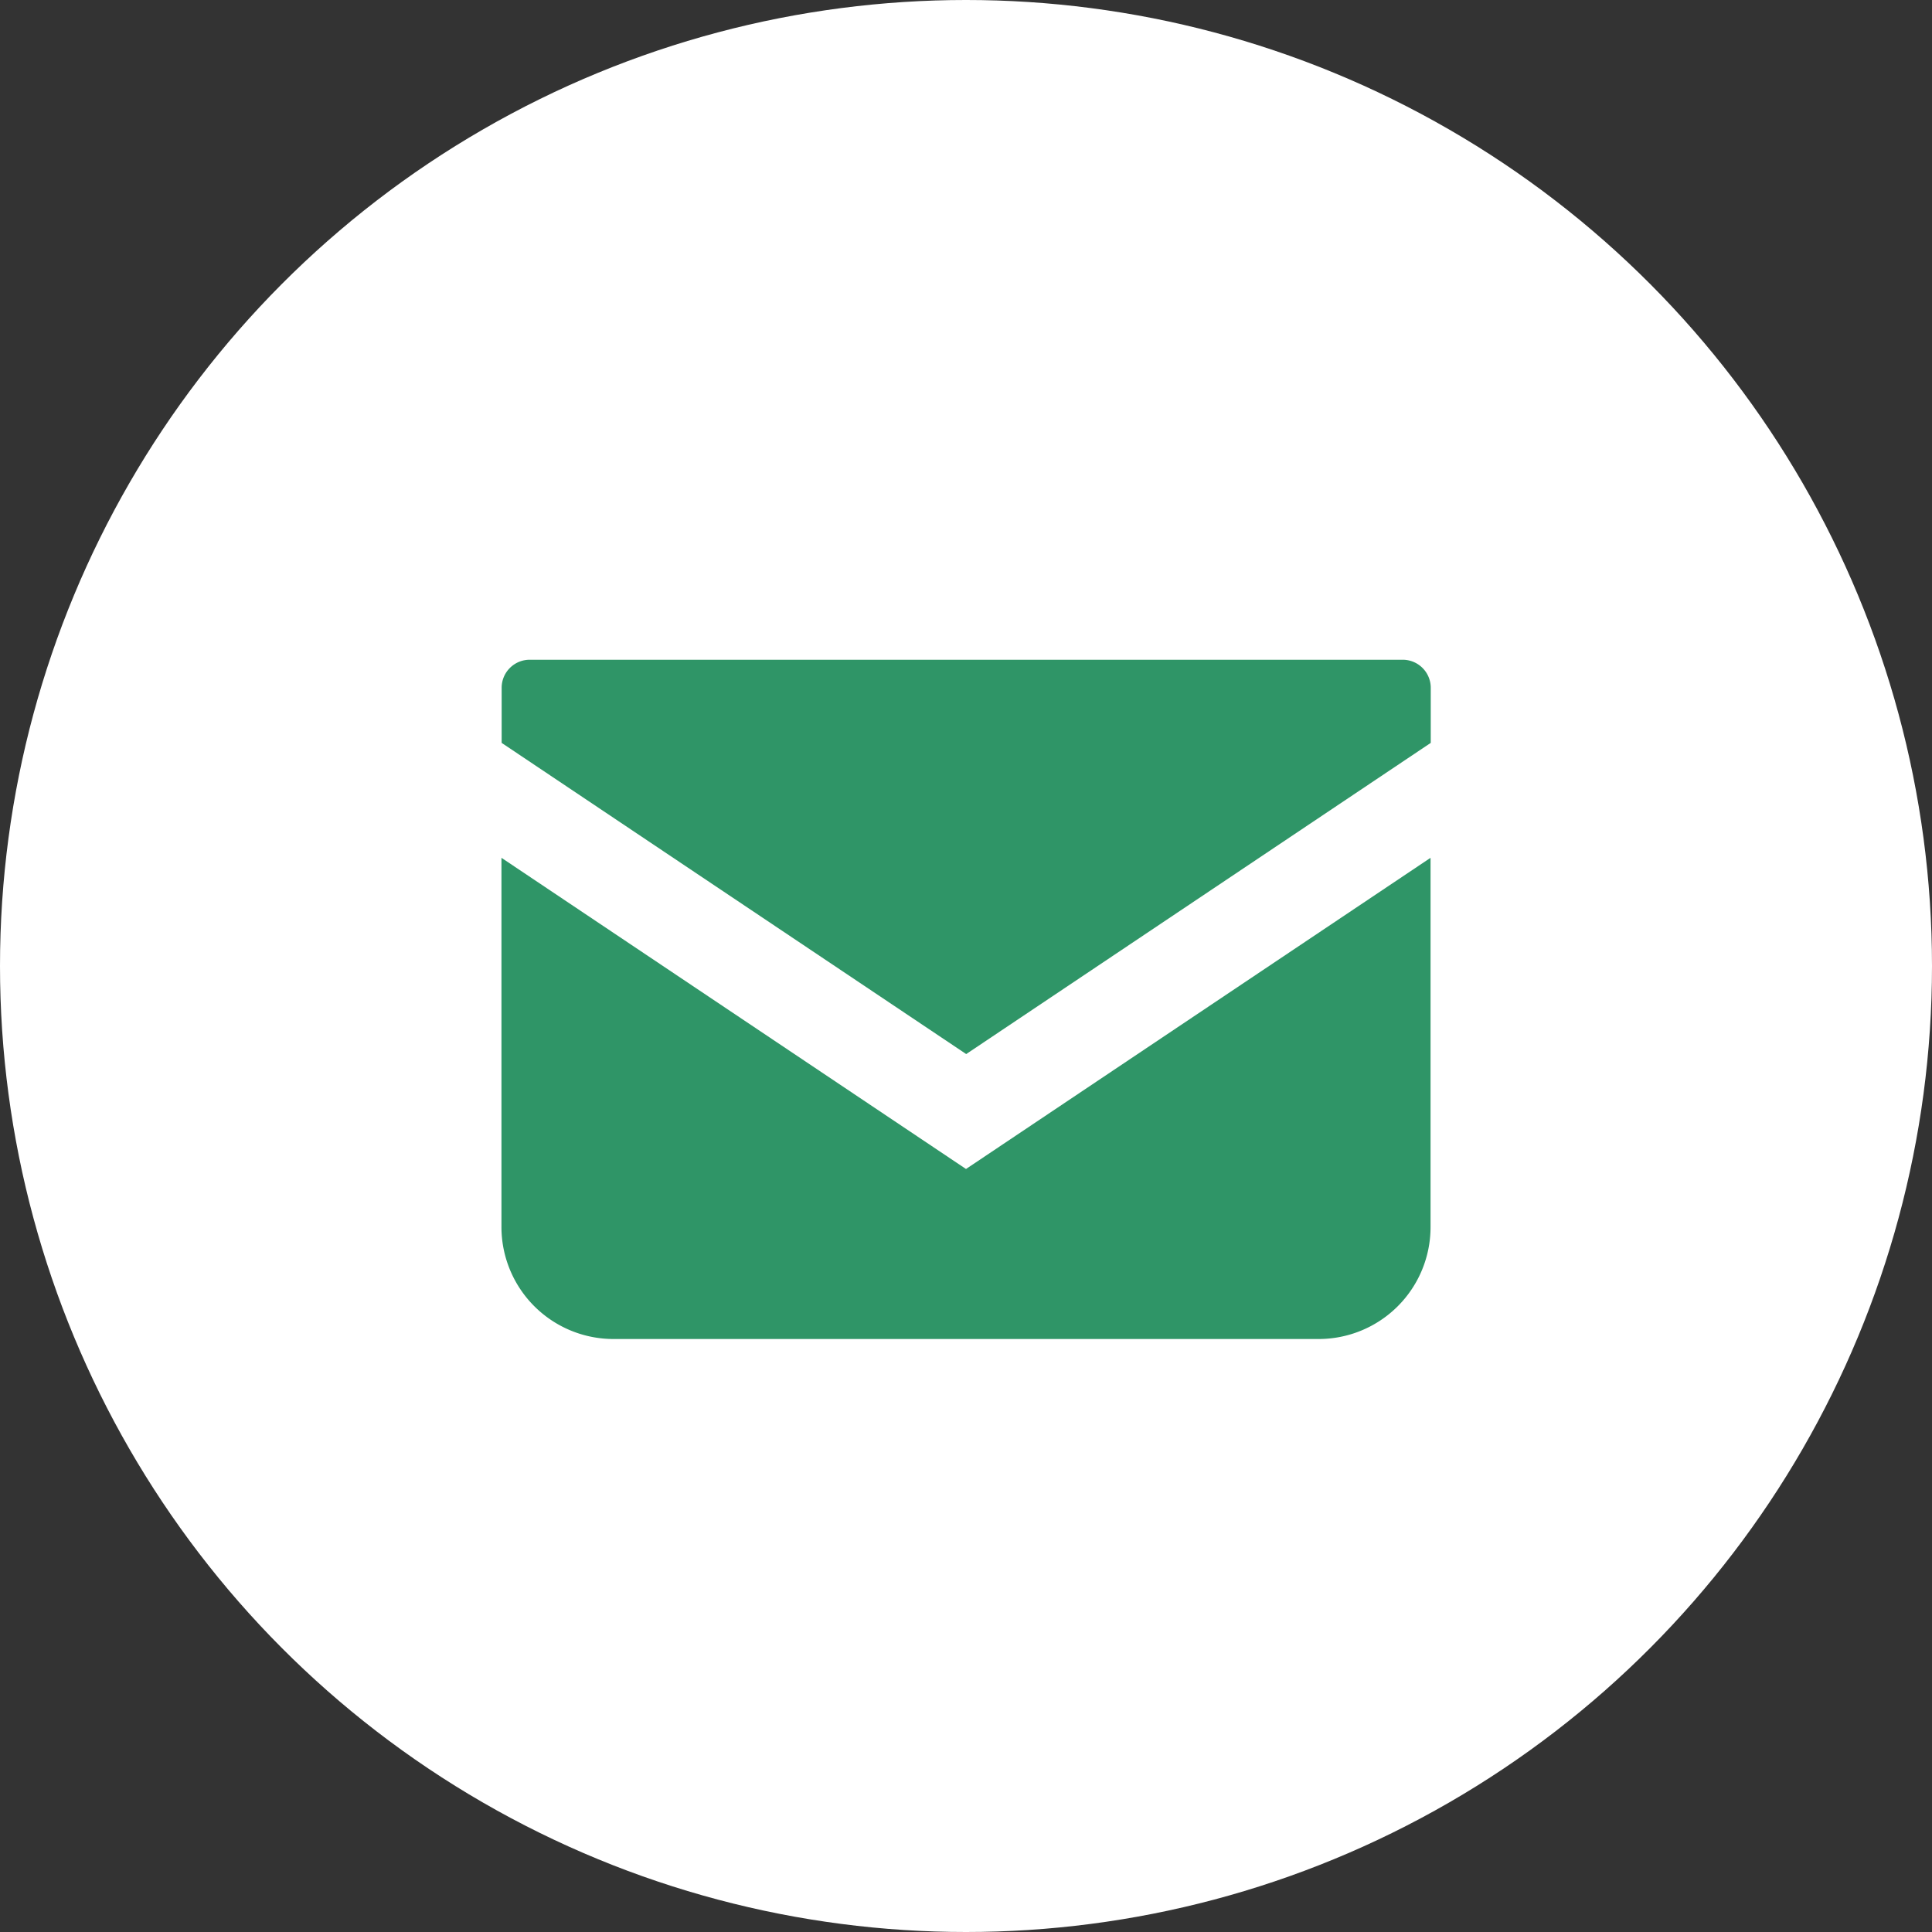
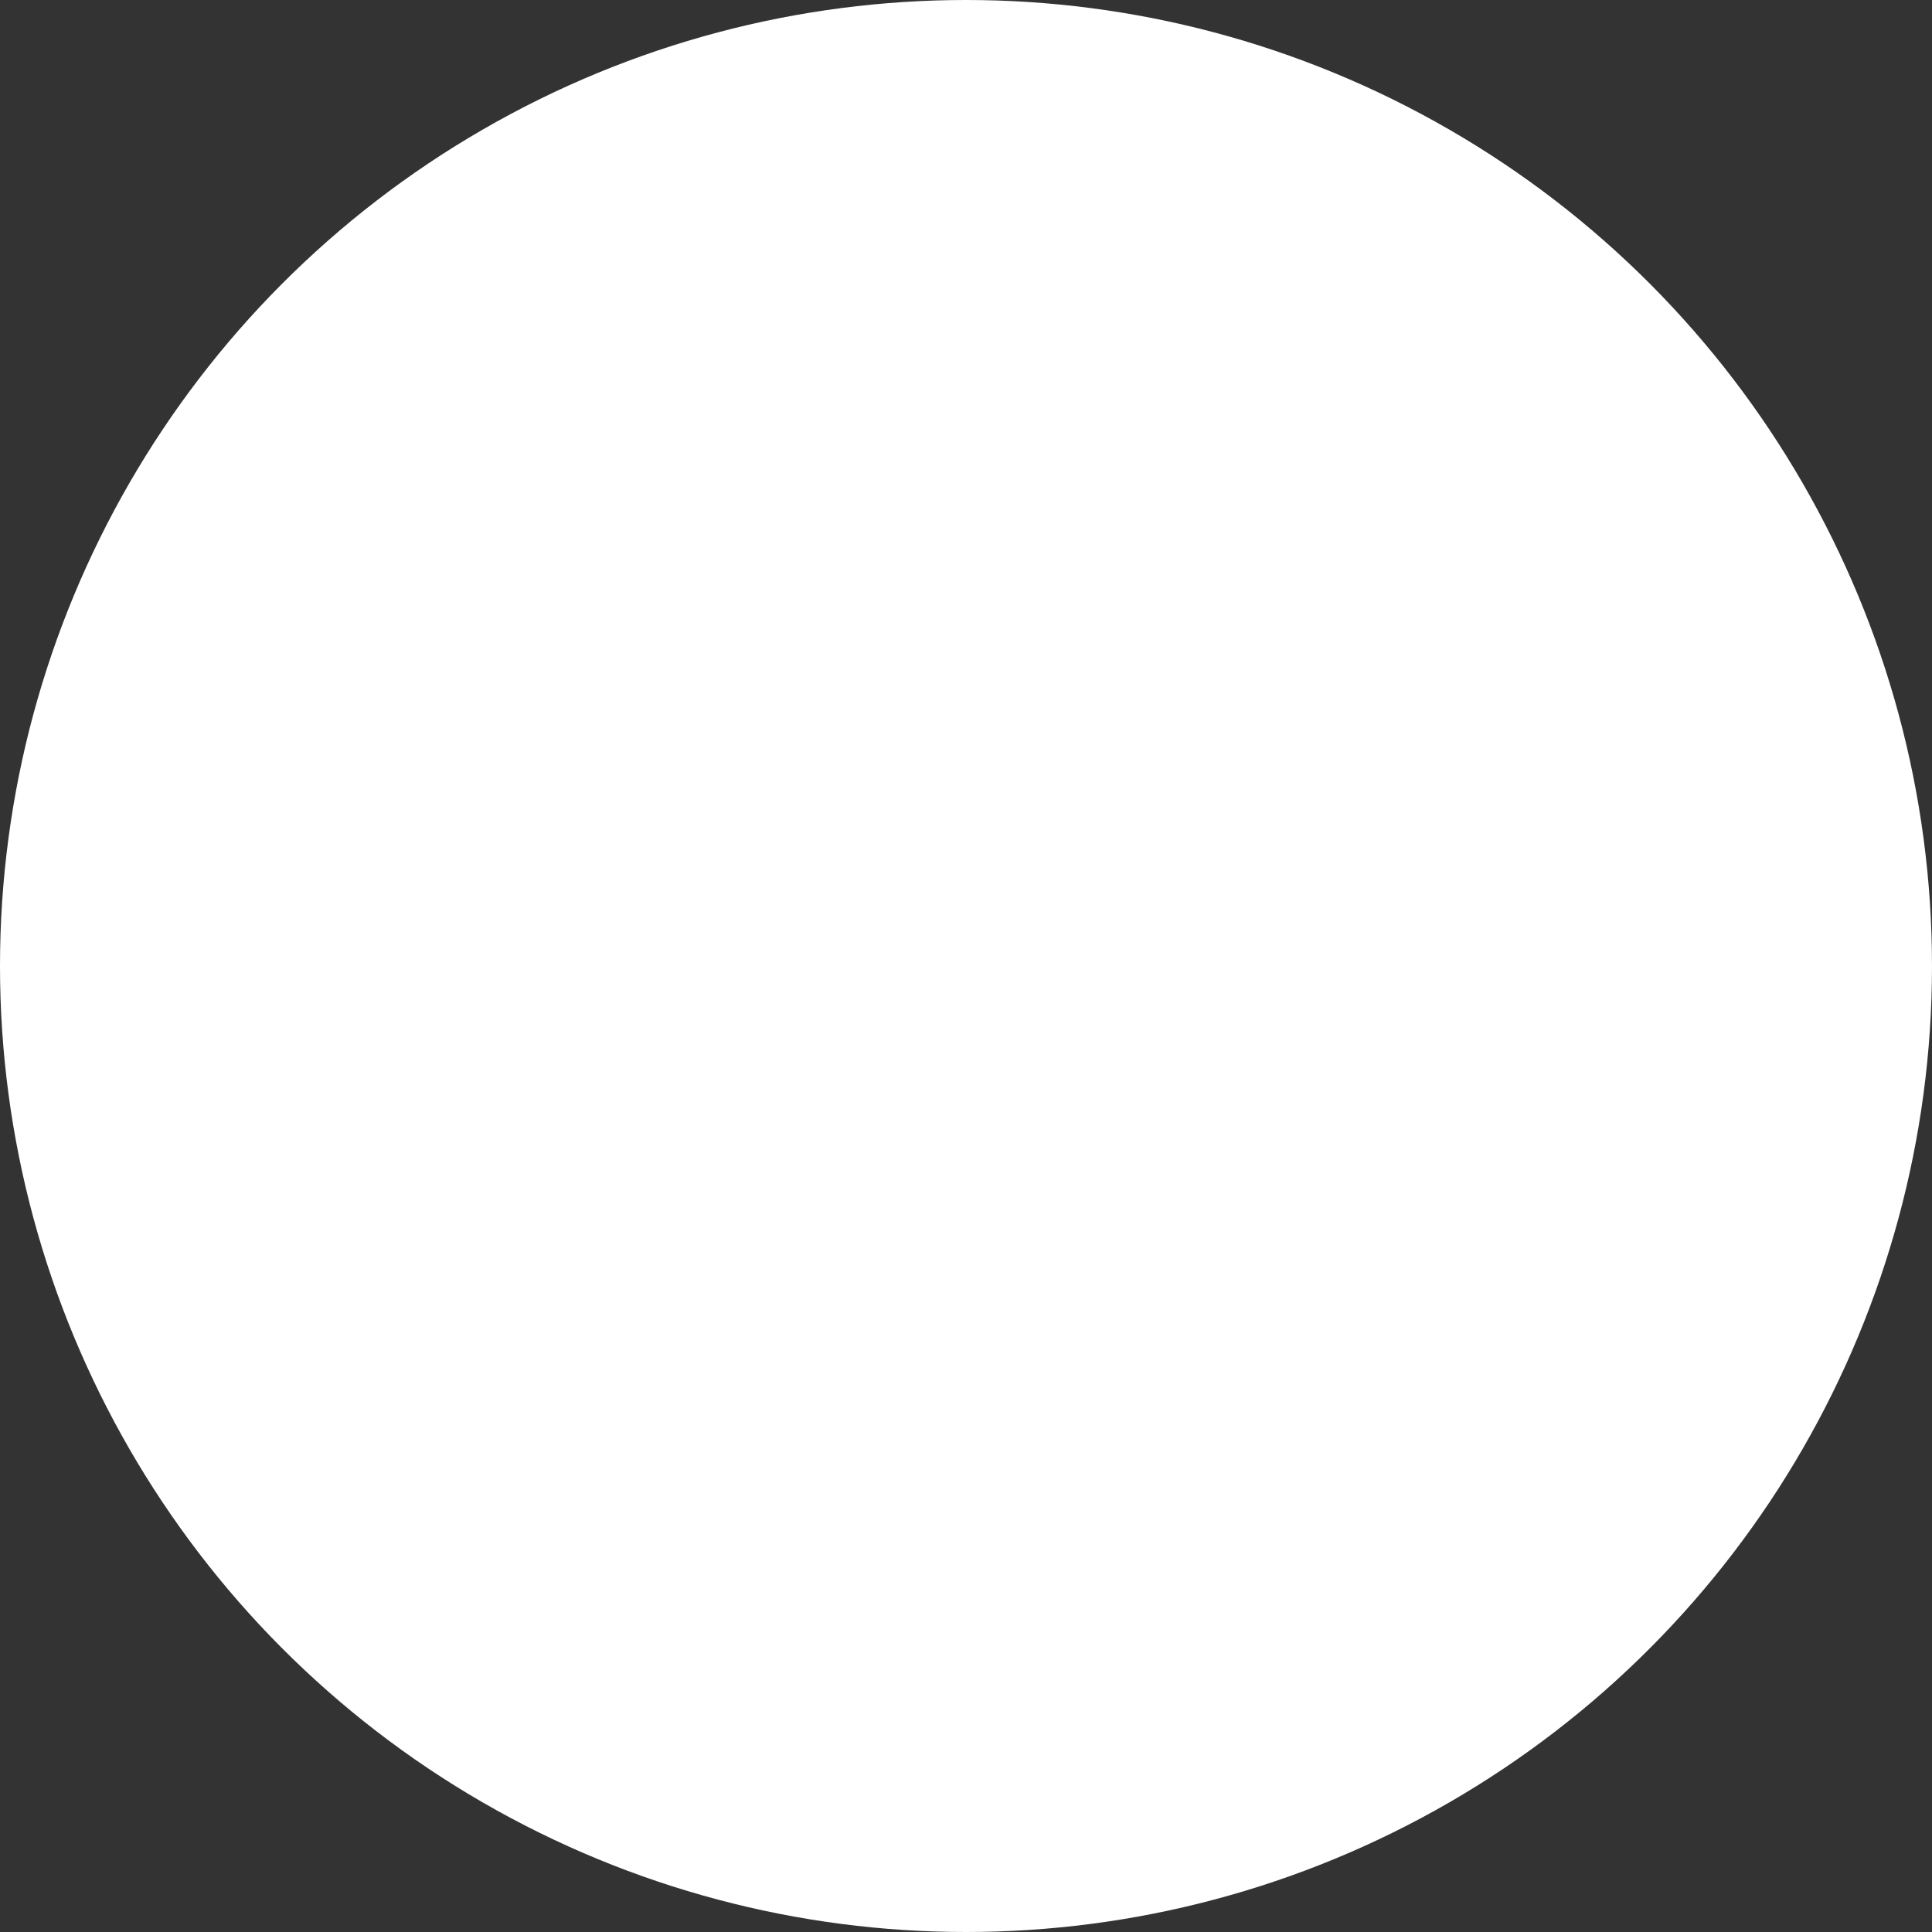
<svg xmlns="http://www.w3.org/2000/svg" width="29" height="29" viewBox="0 0 29 29">
  <rect x="0" y="0" width="29" height="29" fill="#333333" stroke="none" />
  <g id="グループ_9445" data-name="グループ 9445" transform="translate(-198 -7578)">
    <circle id="楕円形_28" data-name="楕円形 28" cx="14.5" cy="14.5" r="14.5" transform="translate(198 7578)" fill="#fff" />
    <g id="mail" transform="translate(187.327 7576.103)">
-       <path id="パス_12706" data-name="パス 12706" d="M31.724,11.8h-13.1a.421.421,0,0,0-.421.421v.827l6.973,4.671,6.973-4.671v-.827A.421.421,0,0,0,31.724,11.8Z" fill="#2f9567" />
-       <path id="パス_12707" data-name="パス 12707" d="M18.2,126.1v5.54a1.682,1.682,0,0,0,1.683,1.683h10.58a1.68,1.68,0,0,0,1.683-1.683V126.1l-6.973,4.671Z" transform="translate(0 -111.327)" fill="#2f9567" />
-     </g>
+       </g>
  </g>
</svg>